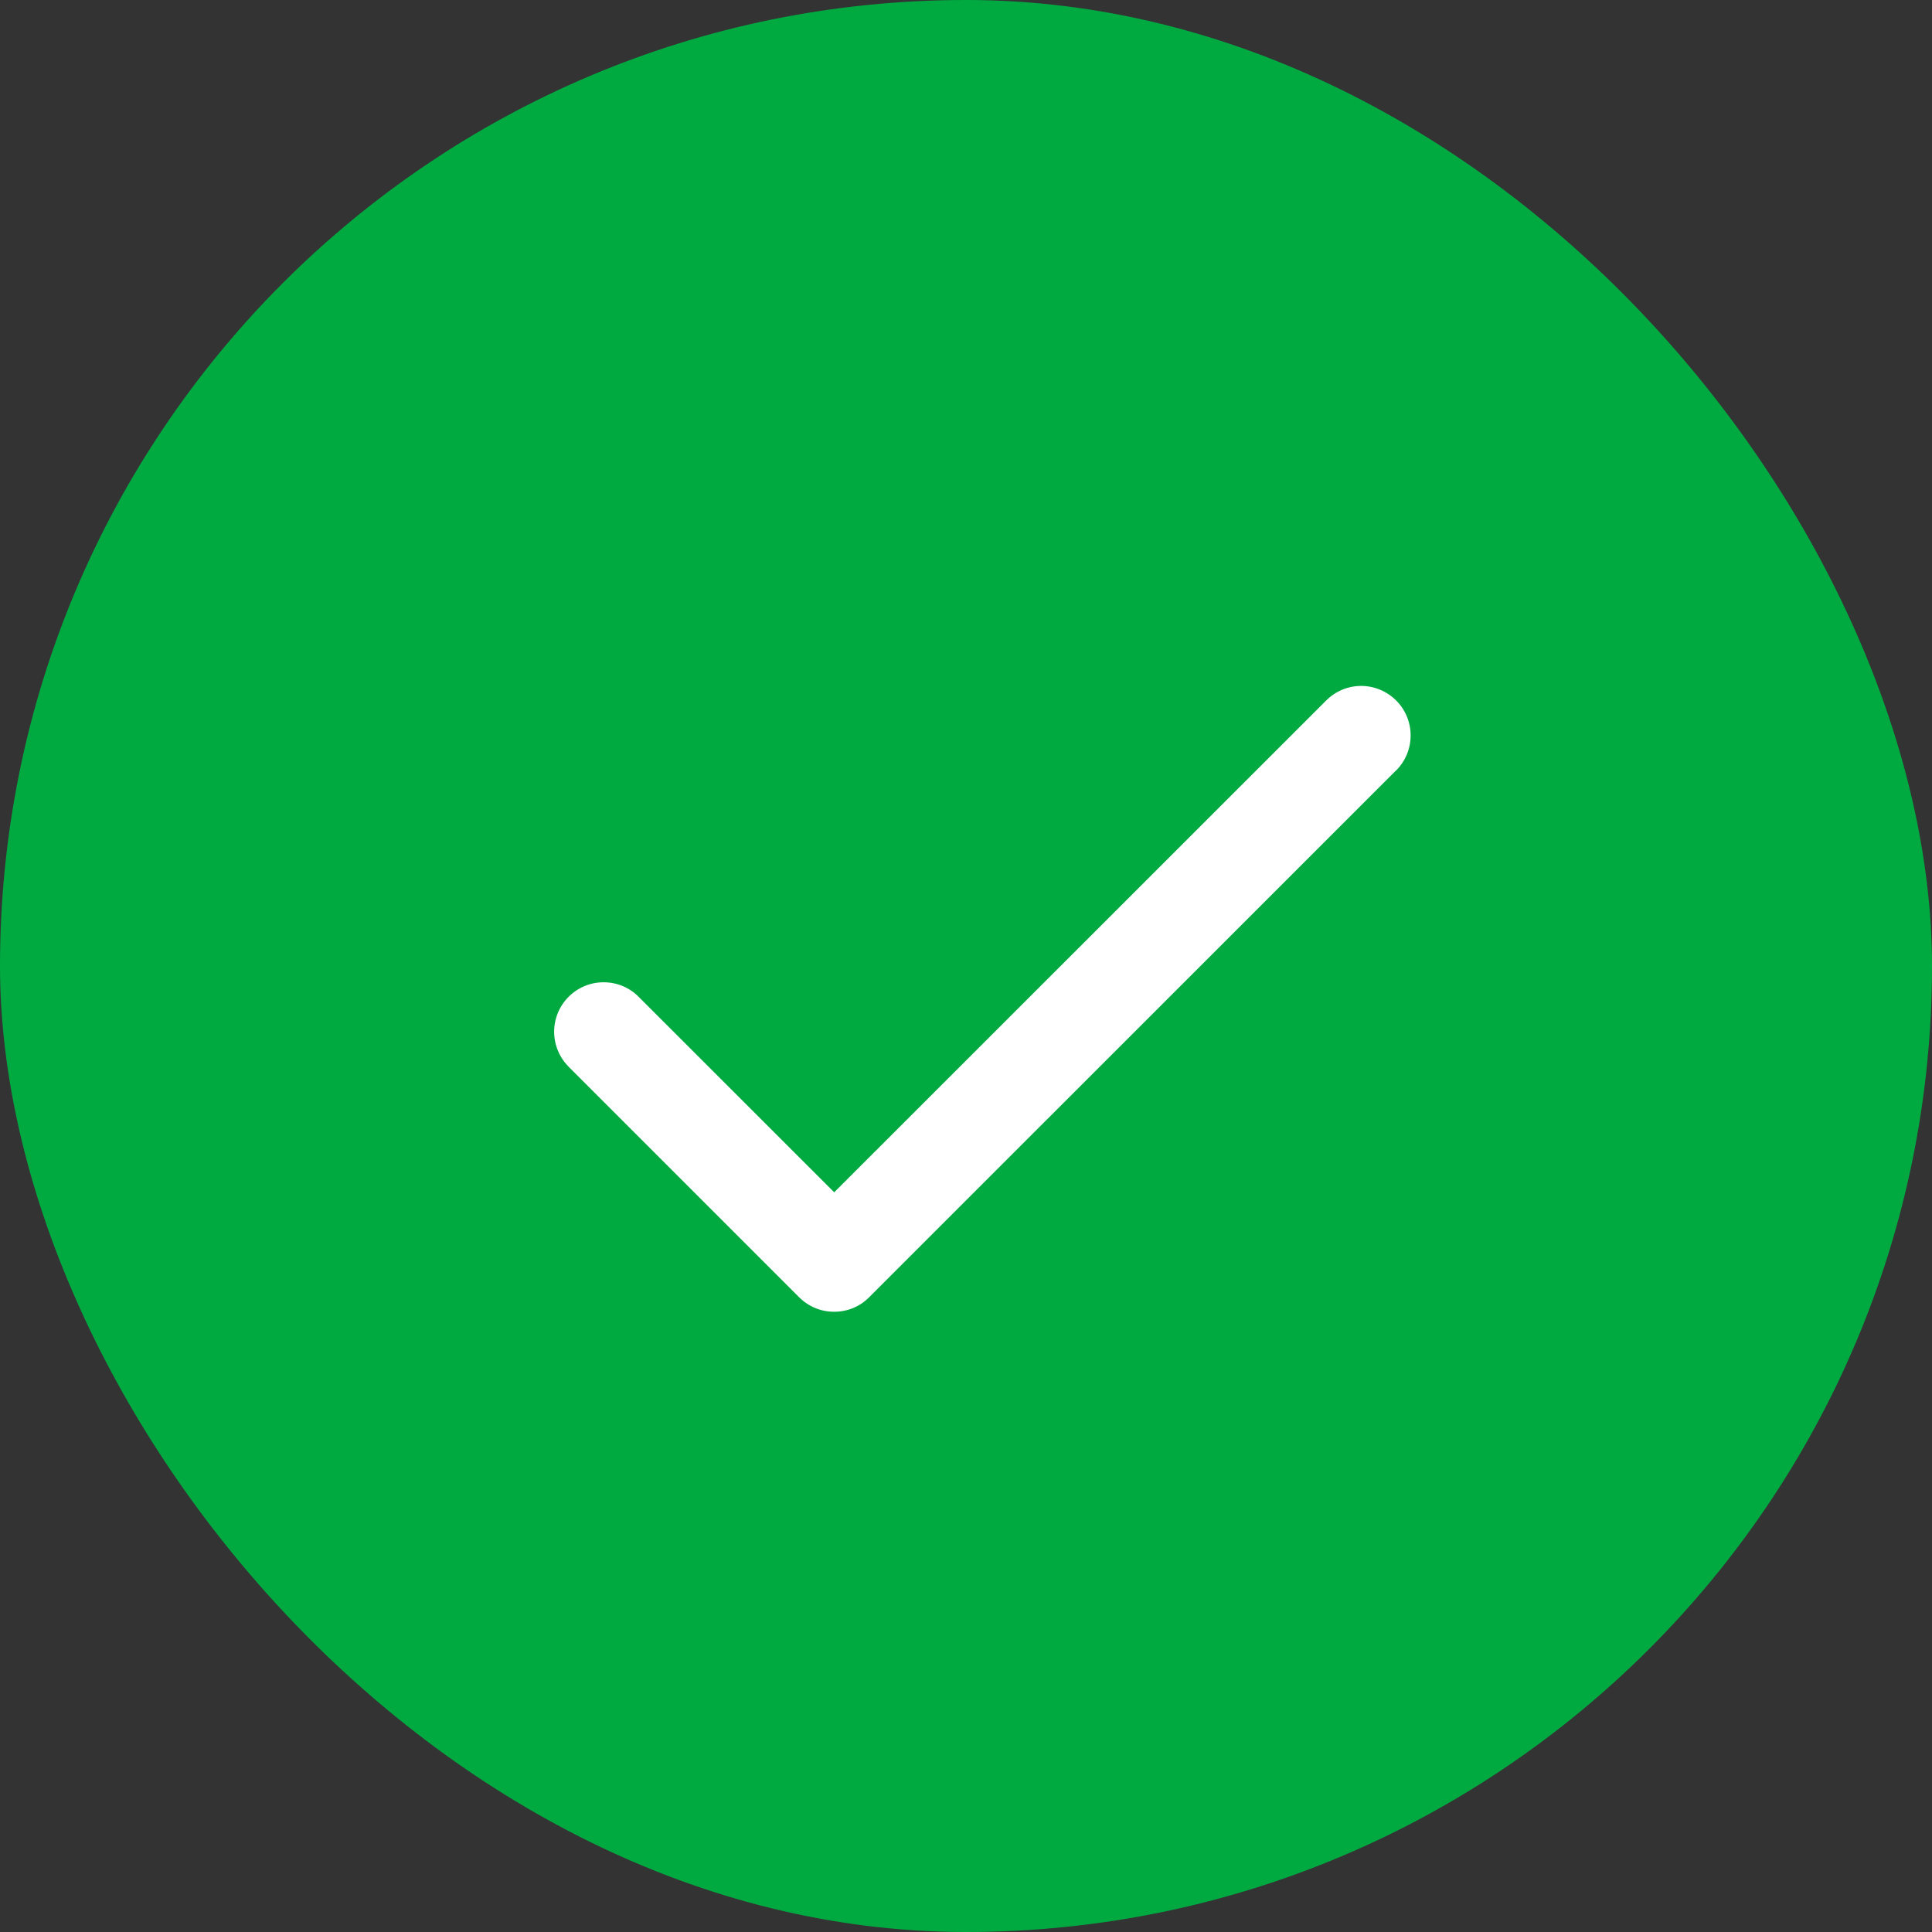
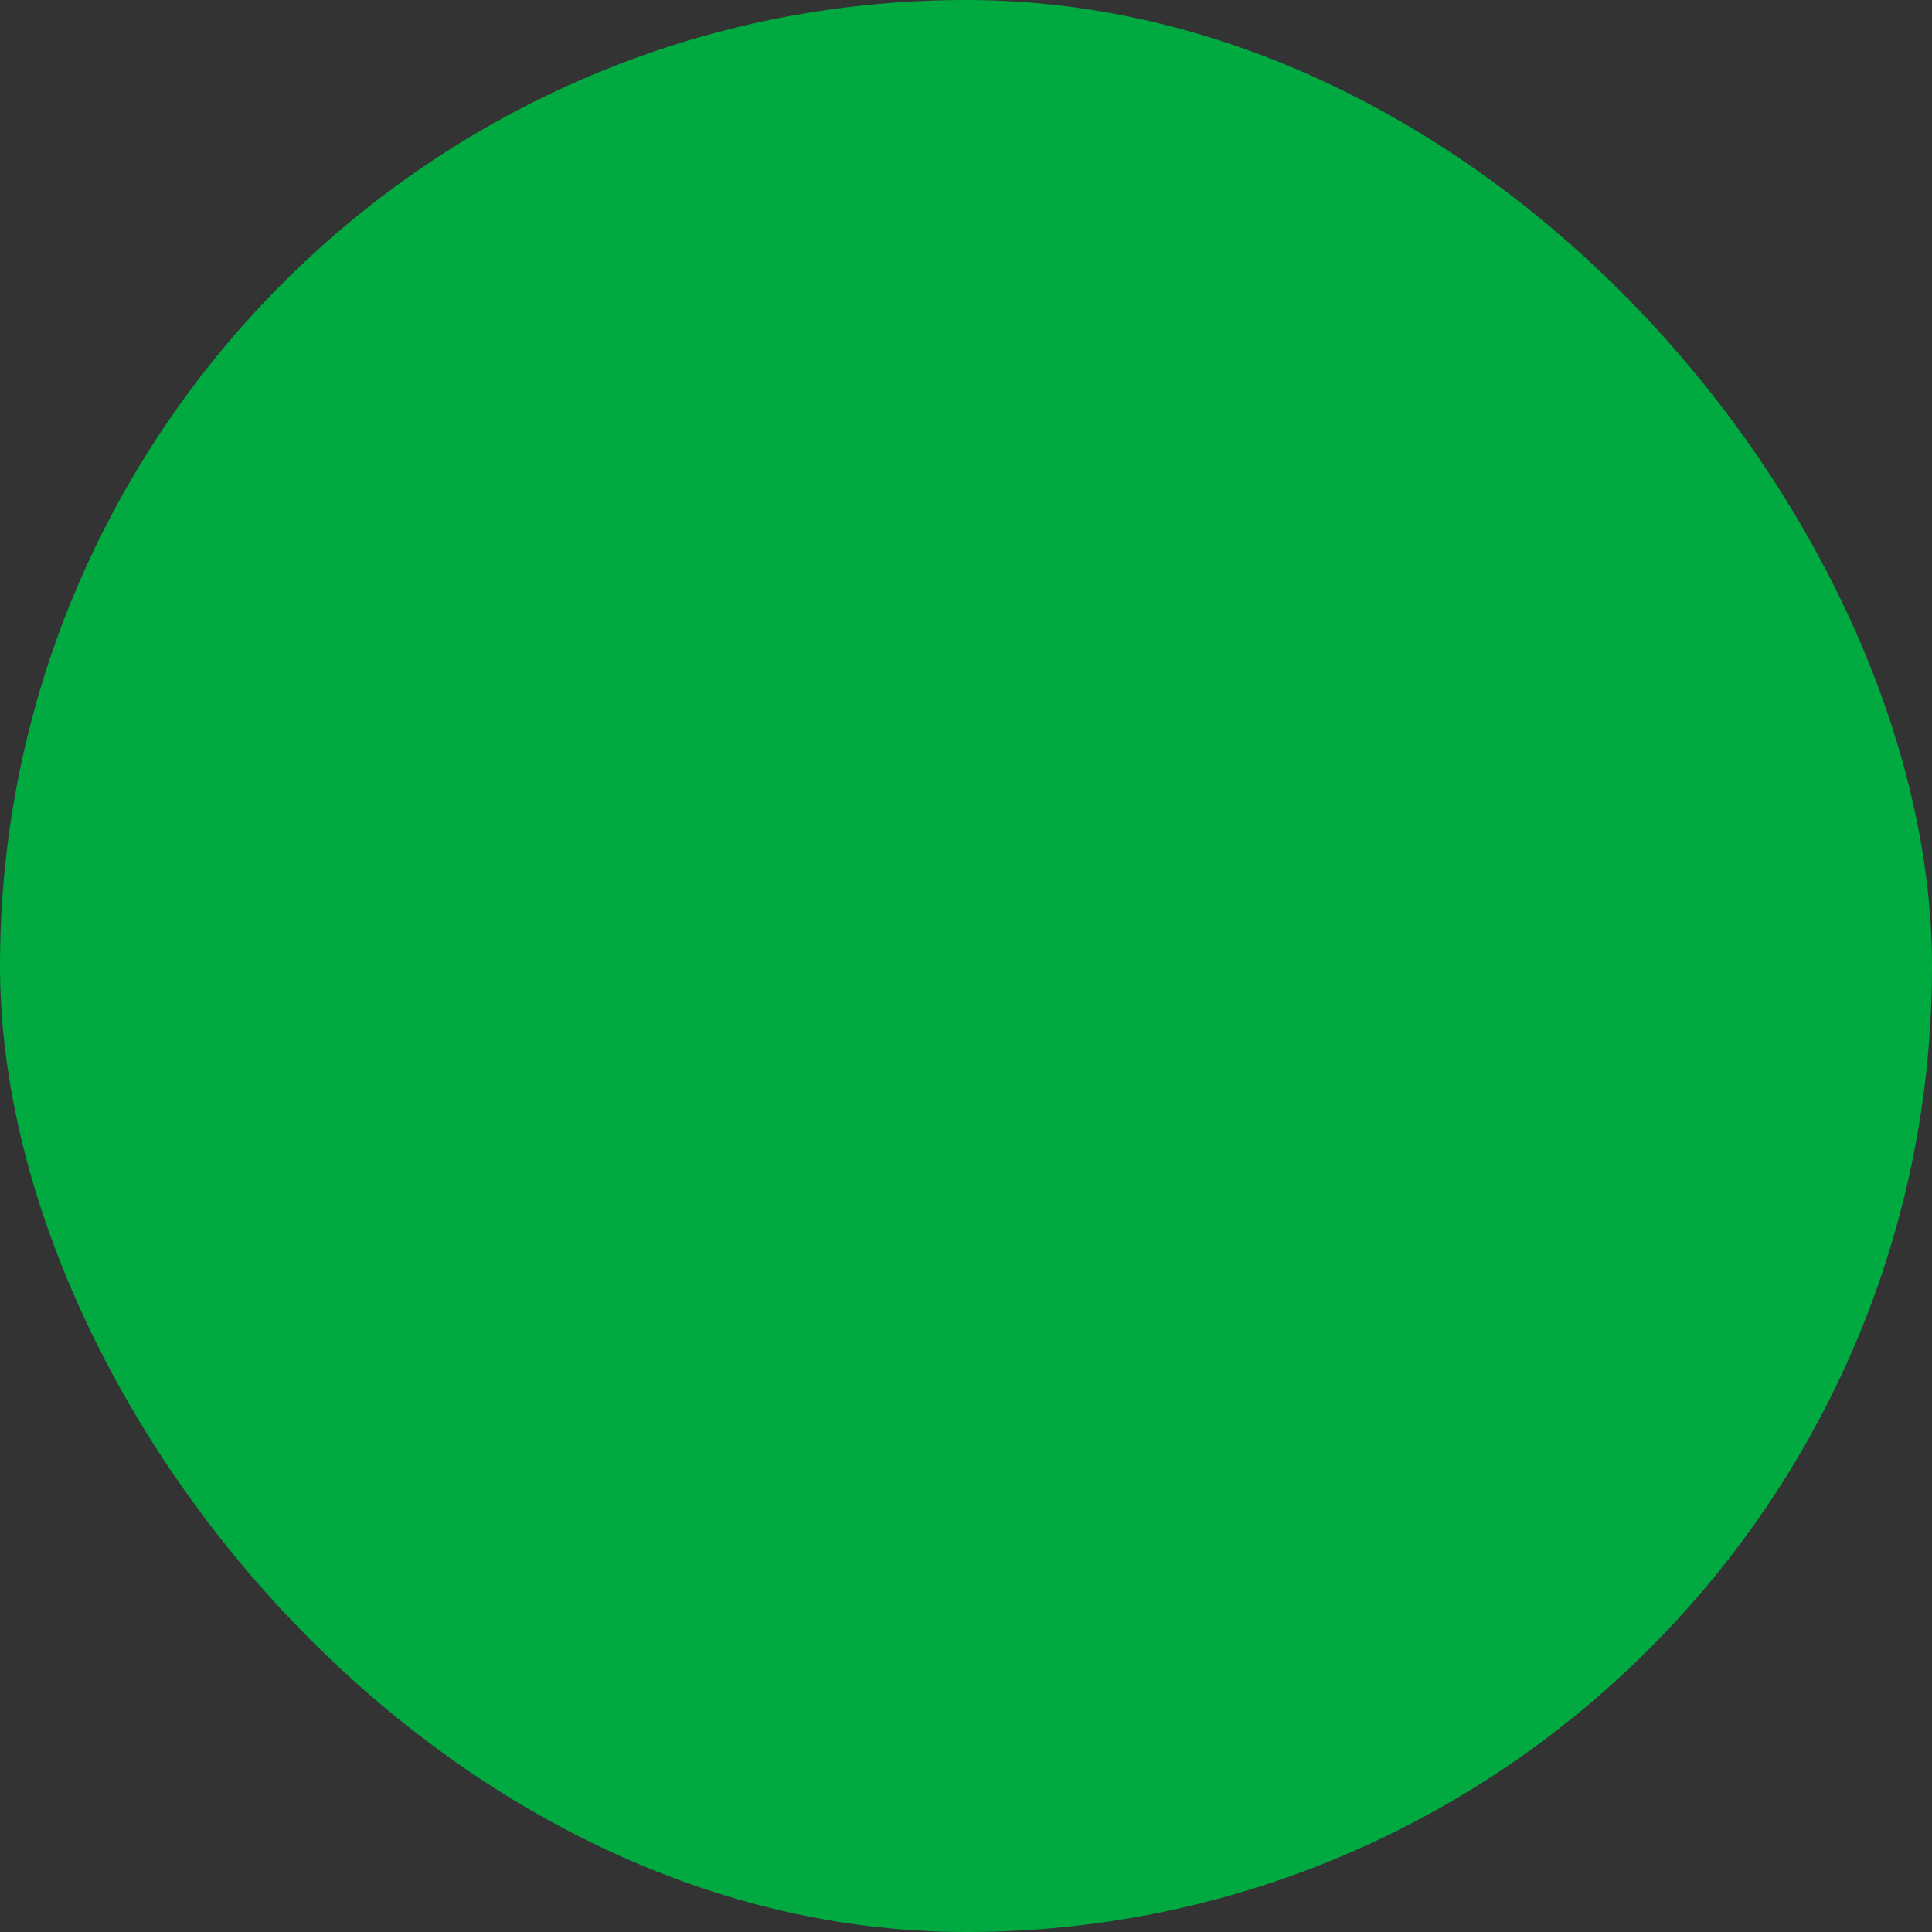
<svg xmlns="http://www.w3.org/2000/svg" width="28" height="28" viewBox="0 0 28 28" fill="none">
  <rect x="0" y="0" width="28" height="28" fill="#333333" stroke="none" />
  <rect width="28" height="28" rx="14" fill="#00AA41" />
-   <path d="M20.233 11.165L12.596 18.801C12.53 18.868 12.451 18.921 12.364 18.957C12.277 18.993 12.184 19.011 12.089 19.011C11.995 19.011 11.902 18.993 11.815 18.957C11.728 18.921 11.649 18.868 11.582 18.801L8.241 15.46C8.175 15.393 8.122 15.314 8.086 15.227C8.05 15.14 8.031 15.047 8.031 14.953C8.031 14.859 8.05 14.765 8.086 14.678C8.122 14.591 8.175 14.512 8.241 14.446C8.308 14.379 8.387 14.326 8.474 14.29C8.561 14.254 8.654 14.236 8.748 14.236C8.843 14.236 8.936 14.254 9.023 14.29C9.11 14.326 9.189 14.379 9.255 14.446L12.09 17.28L19.22 10.152C19.354 10.017 19.537 9.941 19.727 9.941C19.917 9.941 20.099 10.017 20.234 10.152C20.369 10.286 20.444 10.468 20.444 10.659C20.444 10.849 20.369 11.031 20.234 11.166L20.233 11.165Z" fill="white" />
</svg>